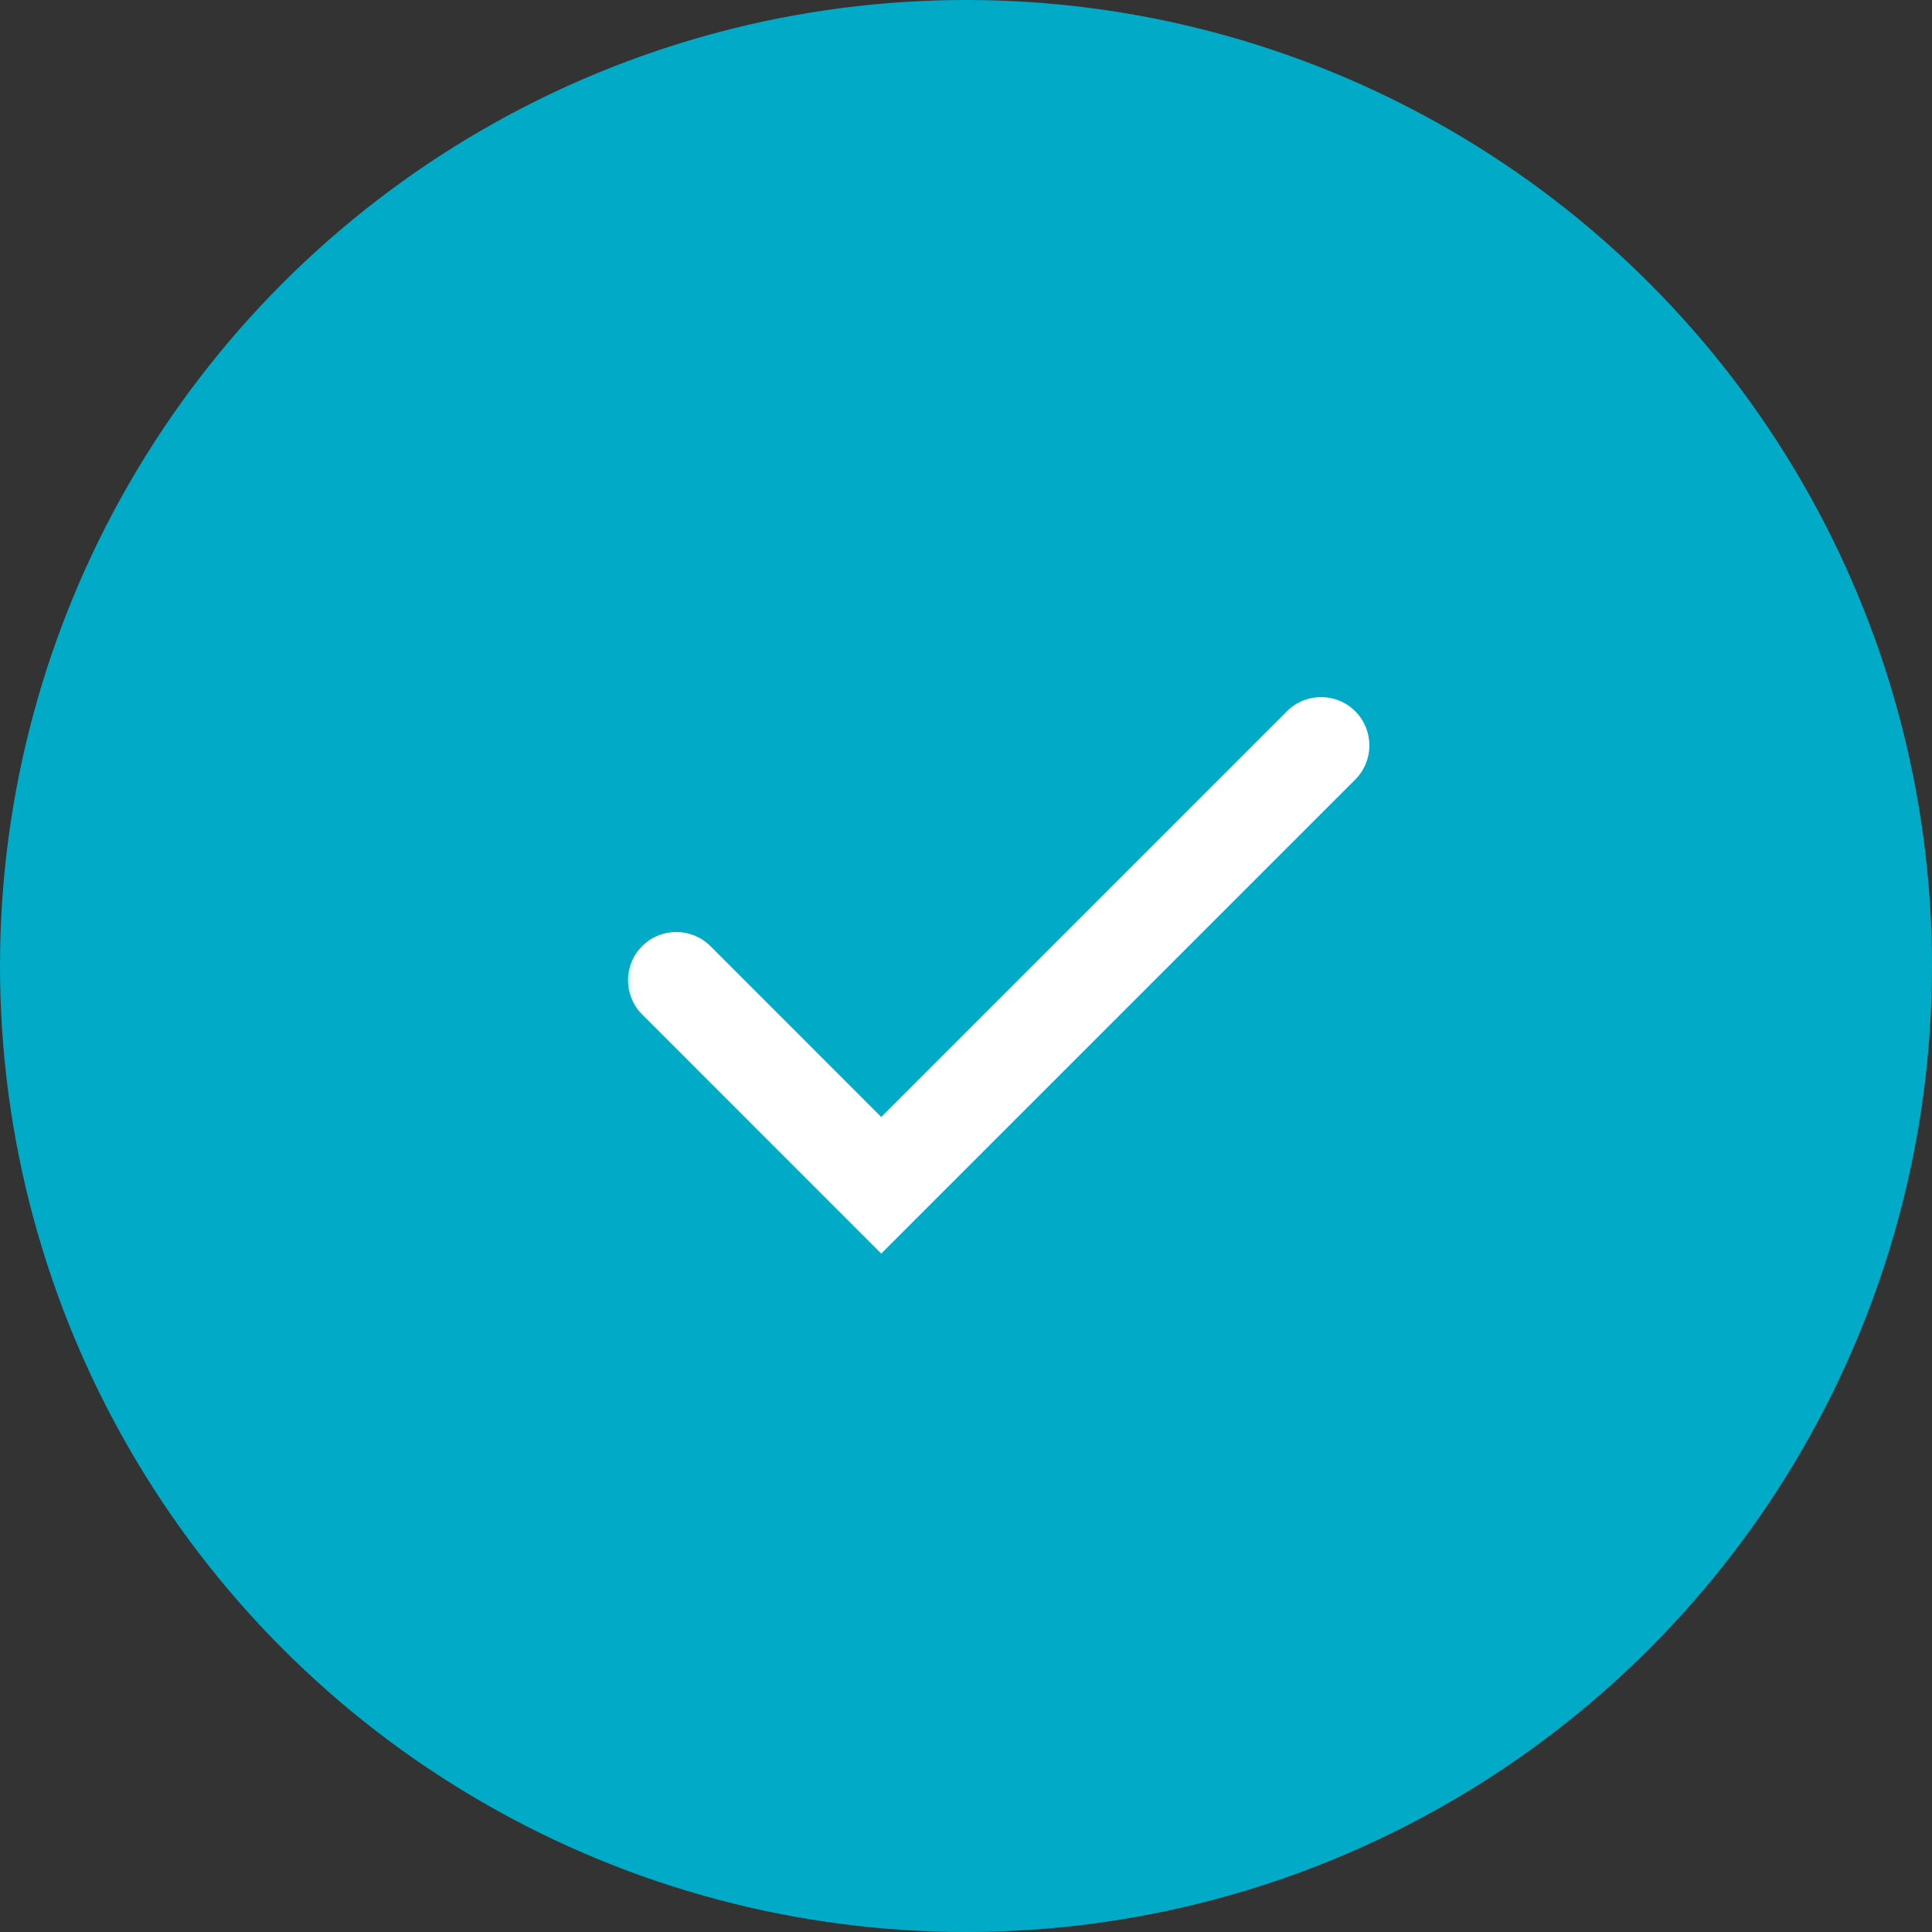
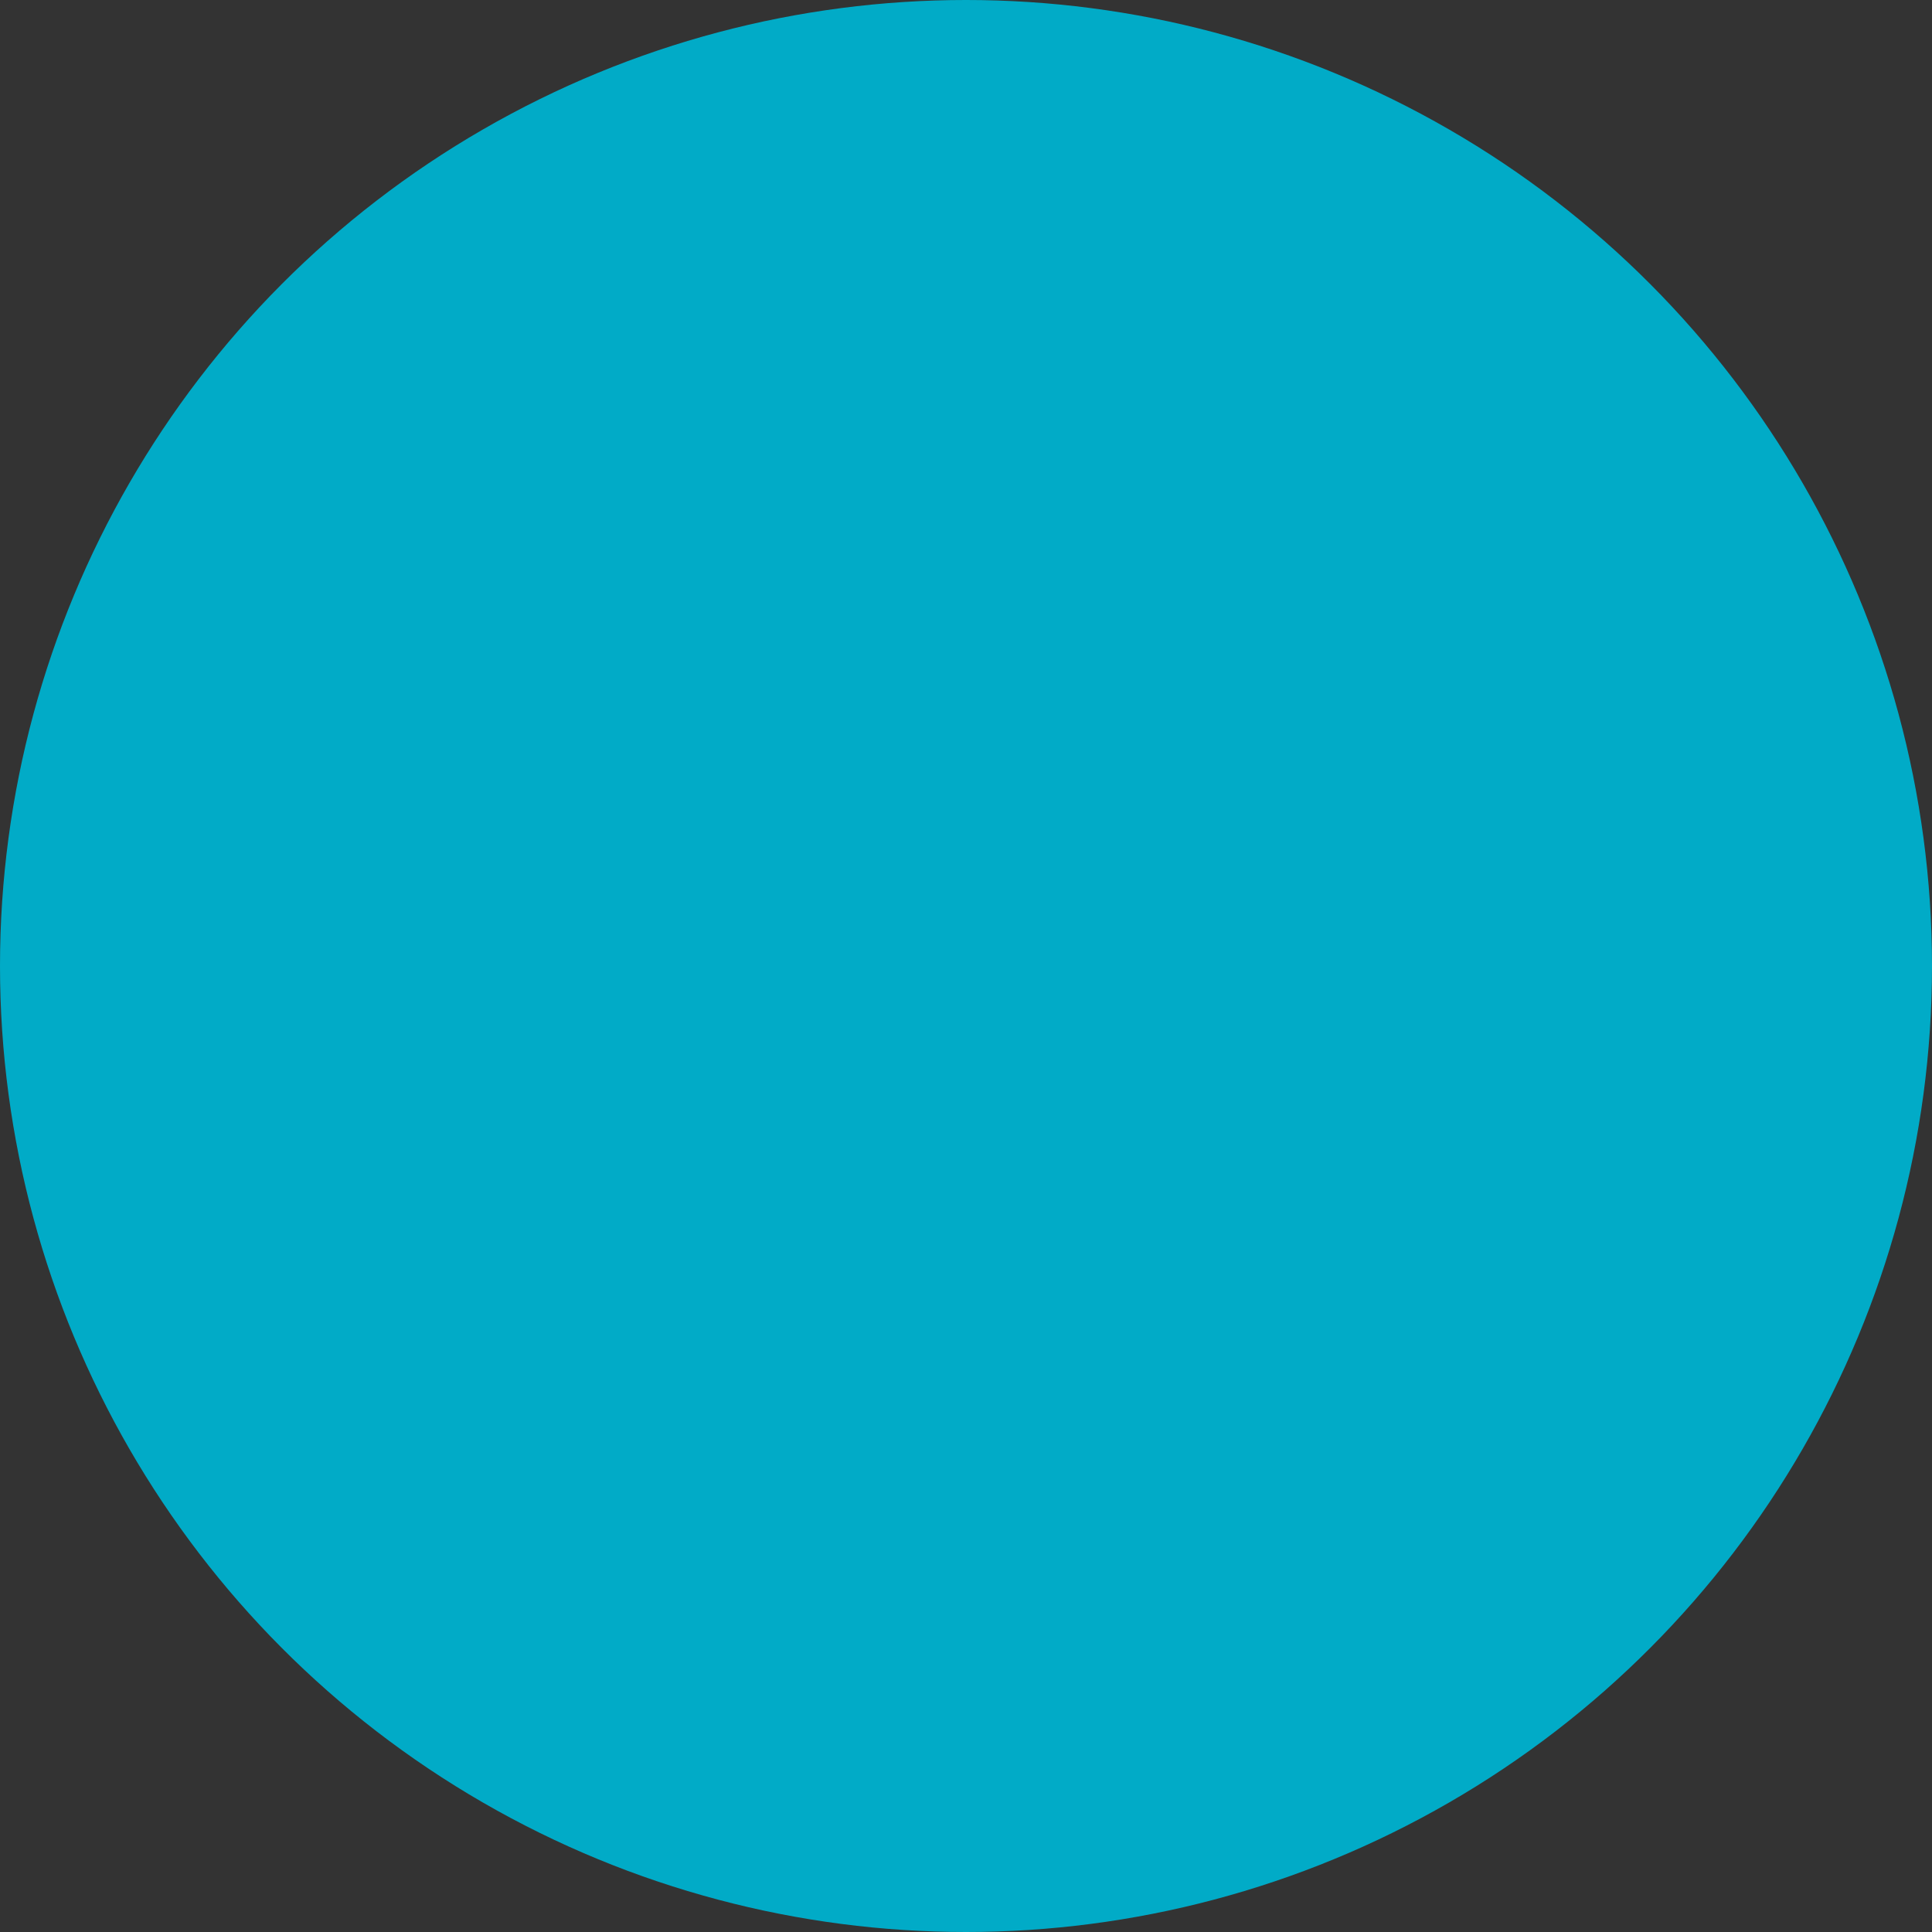
<svg xmlns="http://www.w3.org/2000/svg" width="35" height="35" viewBox="0 0 35 35" fill="none">
  <rect x="0" y="0" width="35" height="35" fill="#333333" stroke="none" />
  <circle cx="17.5" cy="17.5" r="17.5" fill="#01ABC7" />
  <mask id="mask0_1035_2554" style="mask-type:alpha" maskUnits="userSpaceOnUse" x="10" y="5" width="25" height="25">
-     <rect x="10.923" y="5.923" width="23.154" height="23.154" fill="#D9D9D9" />
-   </mask>
+     </mask>
  <g mask="url(#mask0_1035_2554)">
-     <path d="M15.964 22.71L11.633 18.378C11.291 18.036 11.291 17.482 11.633 17.14C11.974 16.799 12.528 16.799 12.87 17.14L15.964 20.235L23.314 12.885C23.655 12.543 24.21 12.543 24.551 12.885C24.893 13.227 24.893 13.781 24.551 14.123L15.964 22.71Z" fill="white" />
-   </g>
+     </g>
</svg>